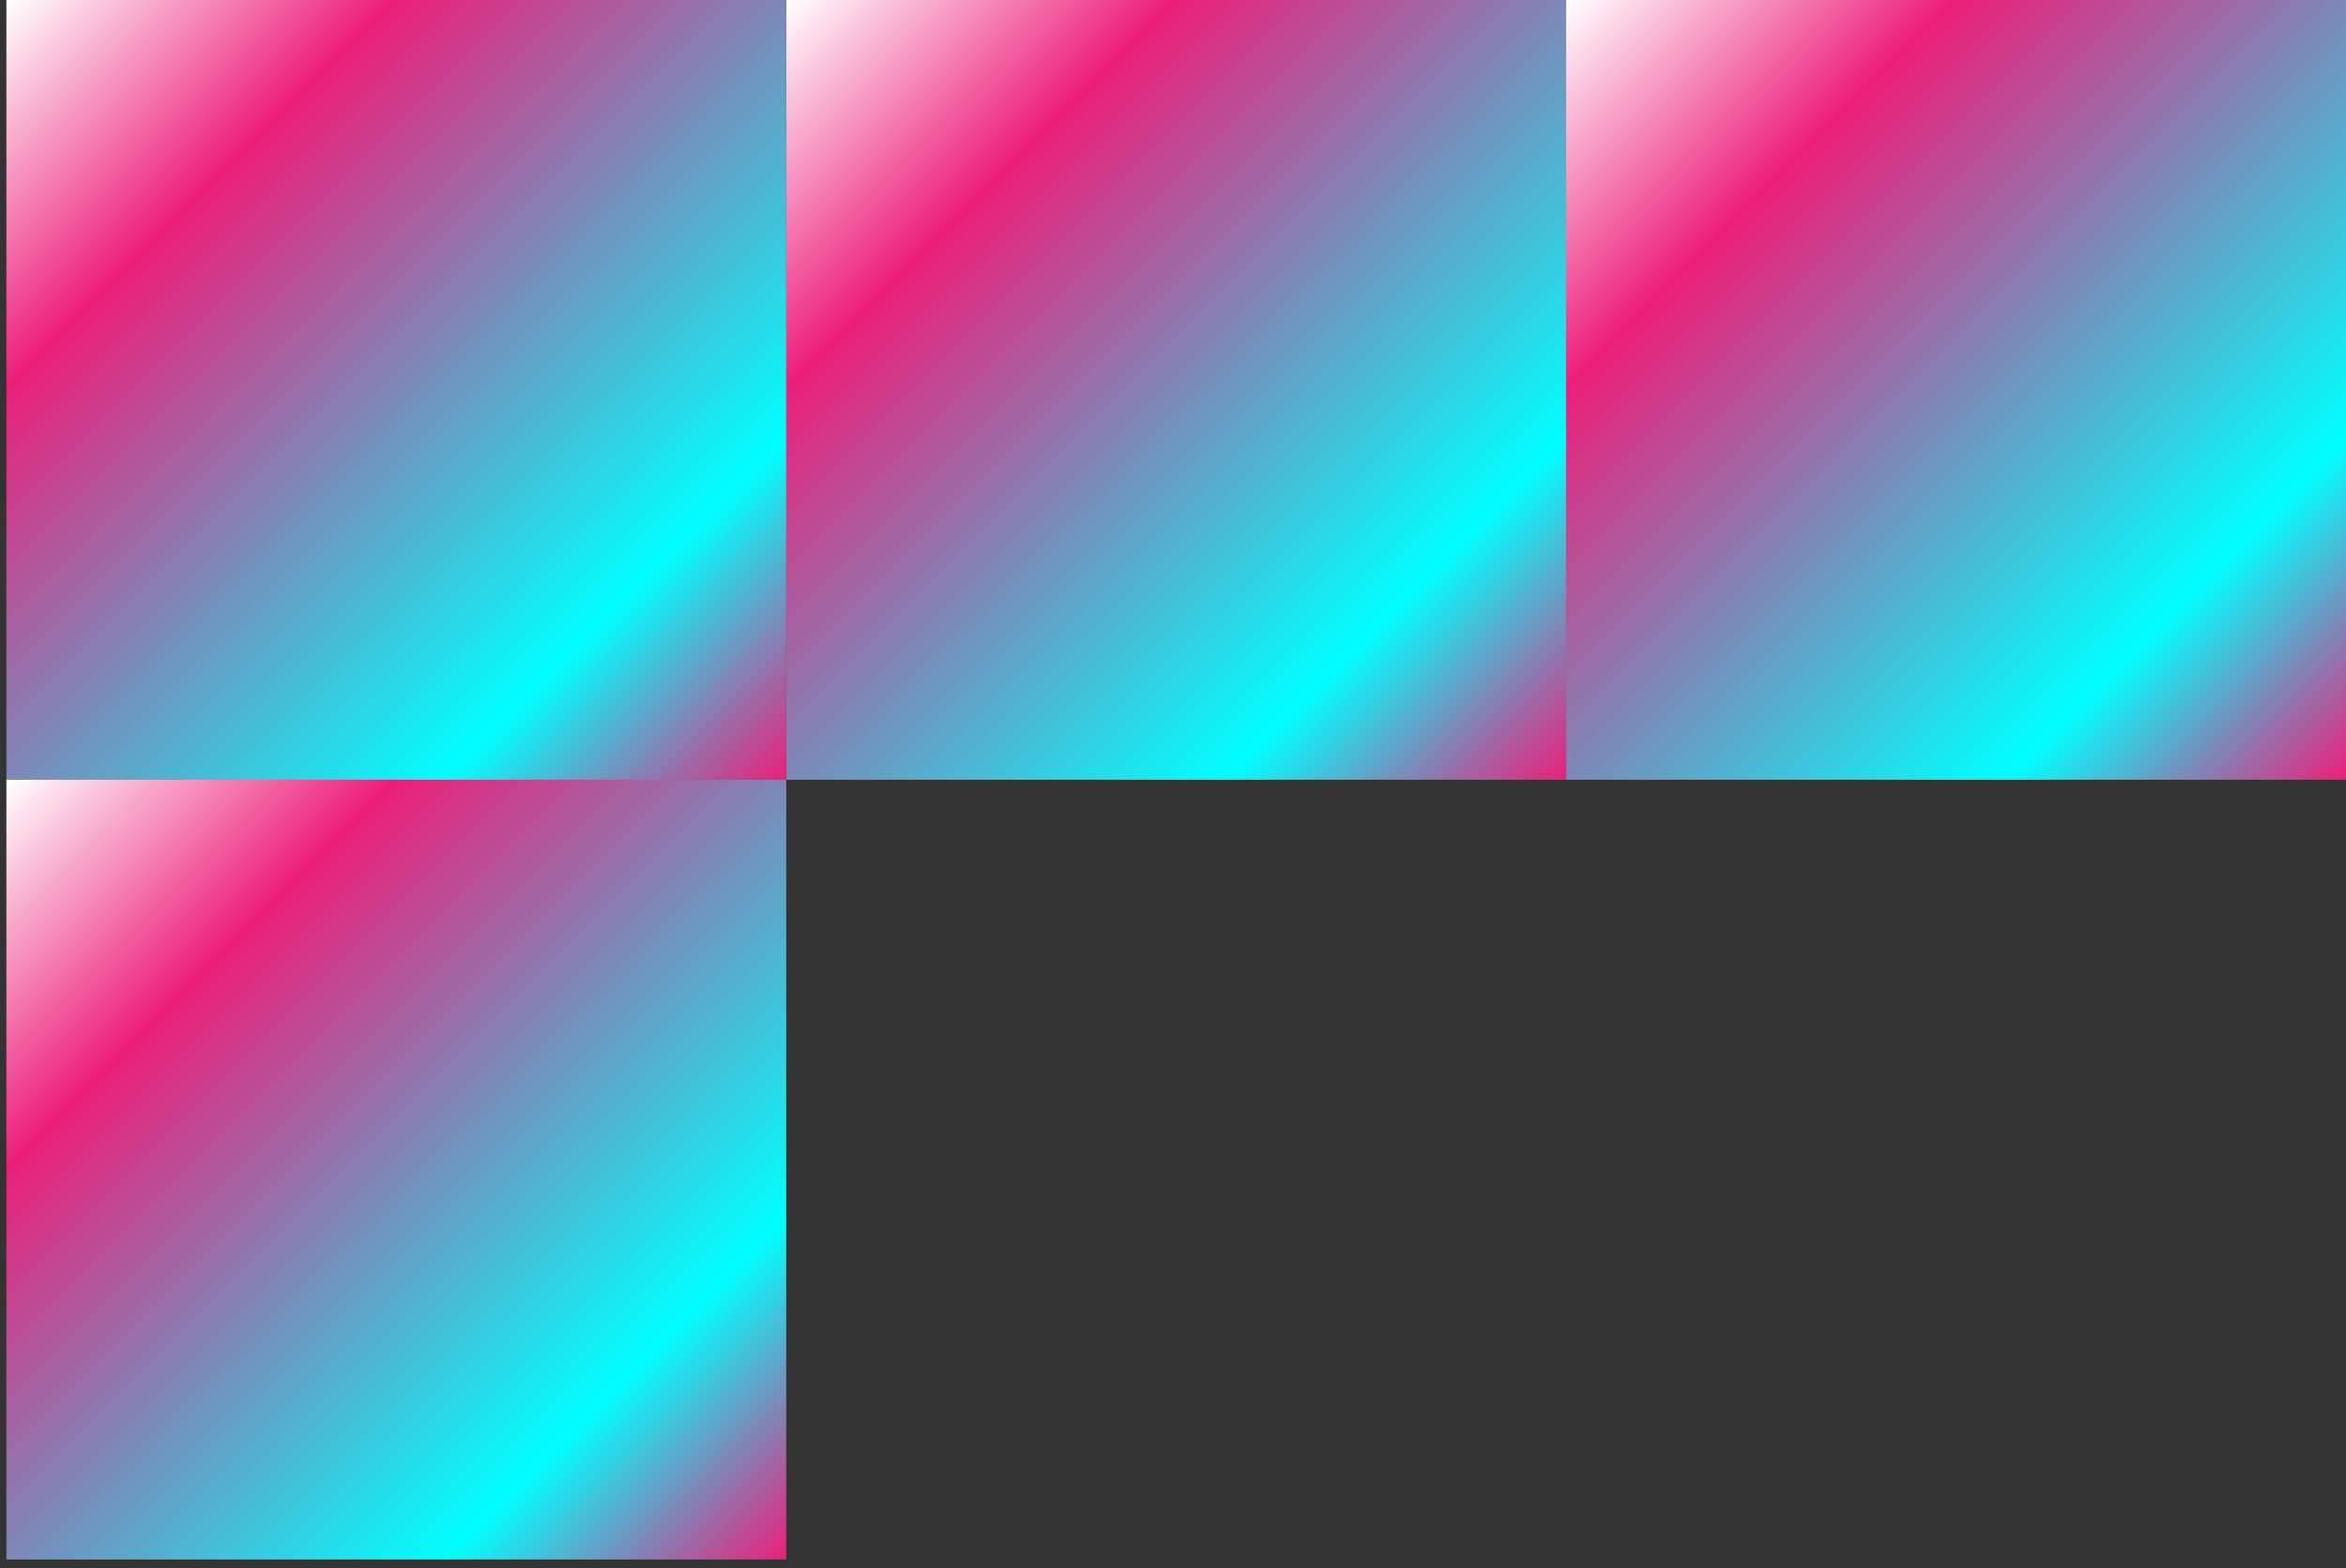
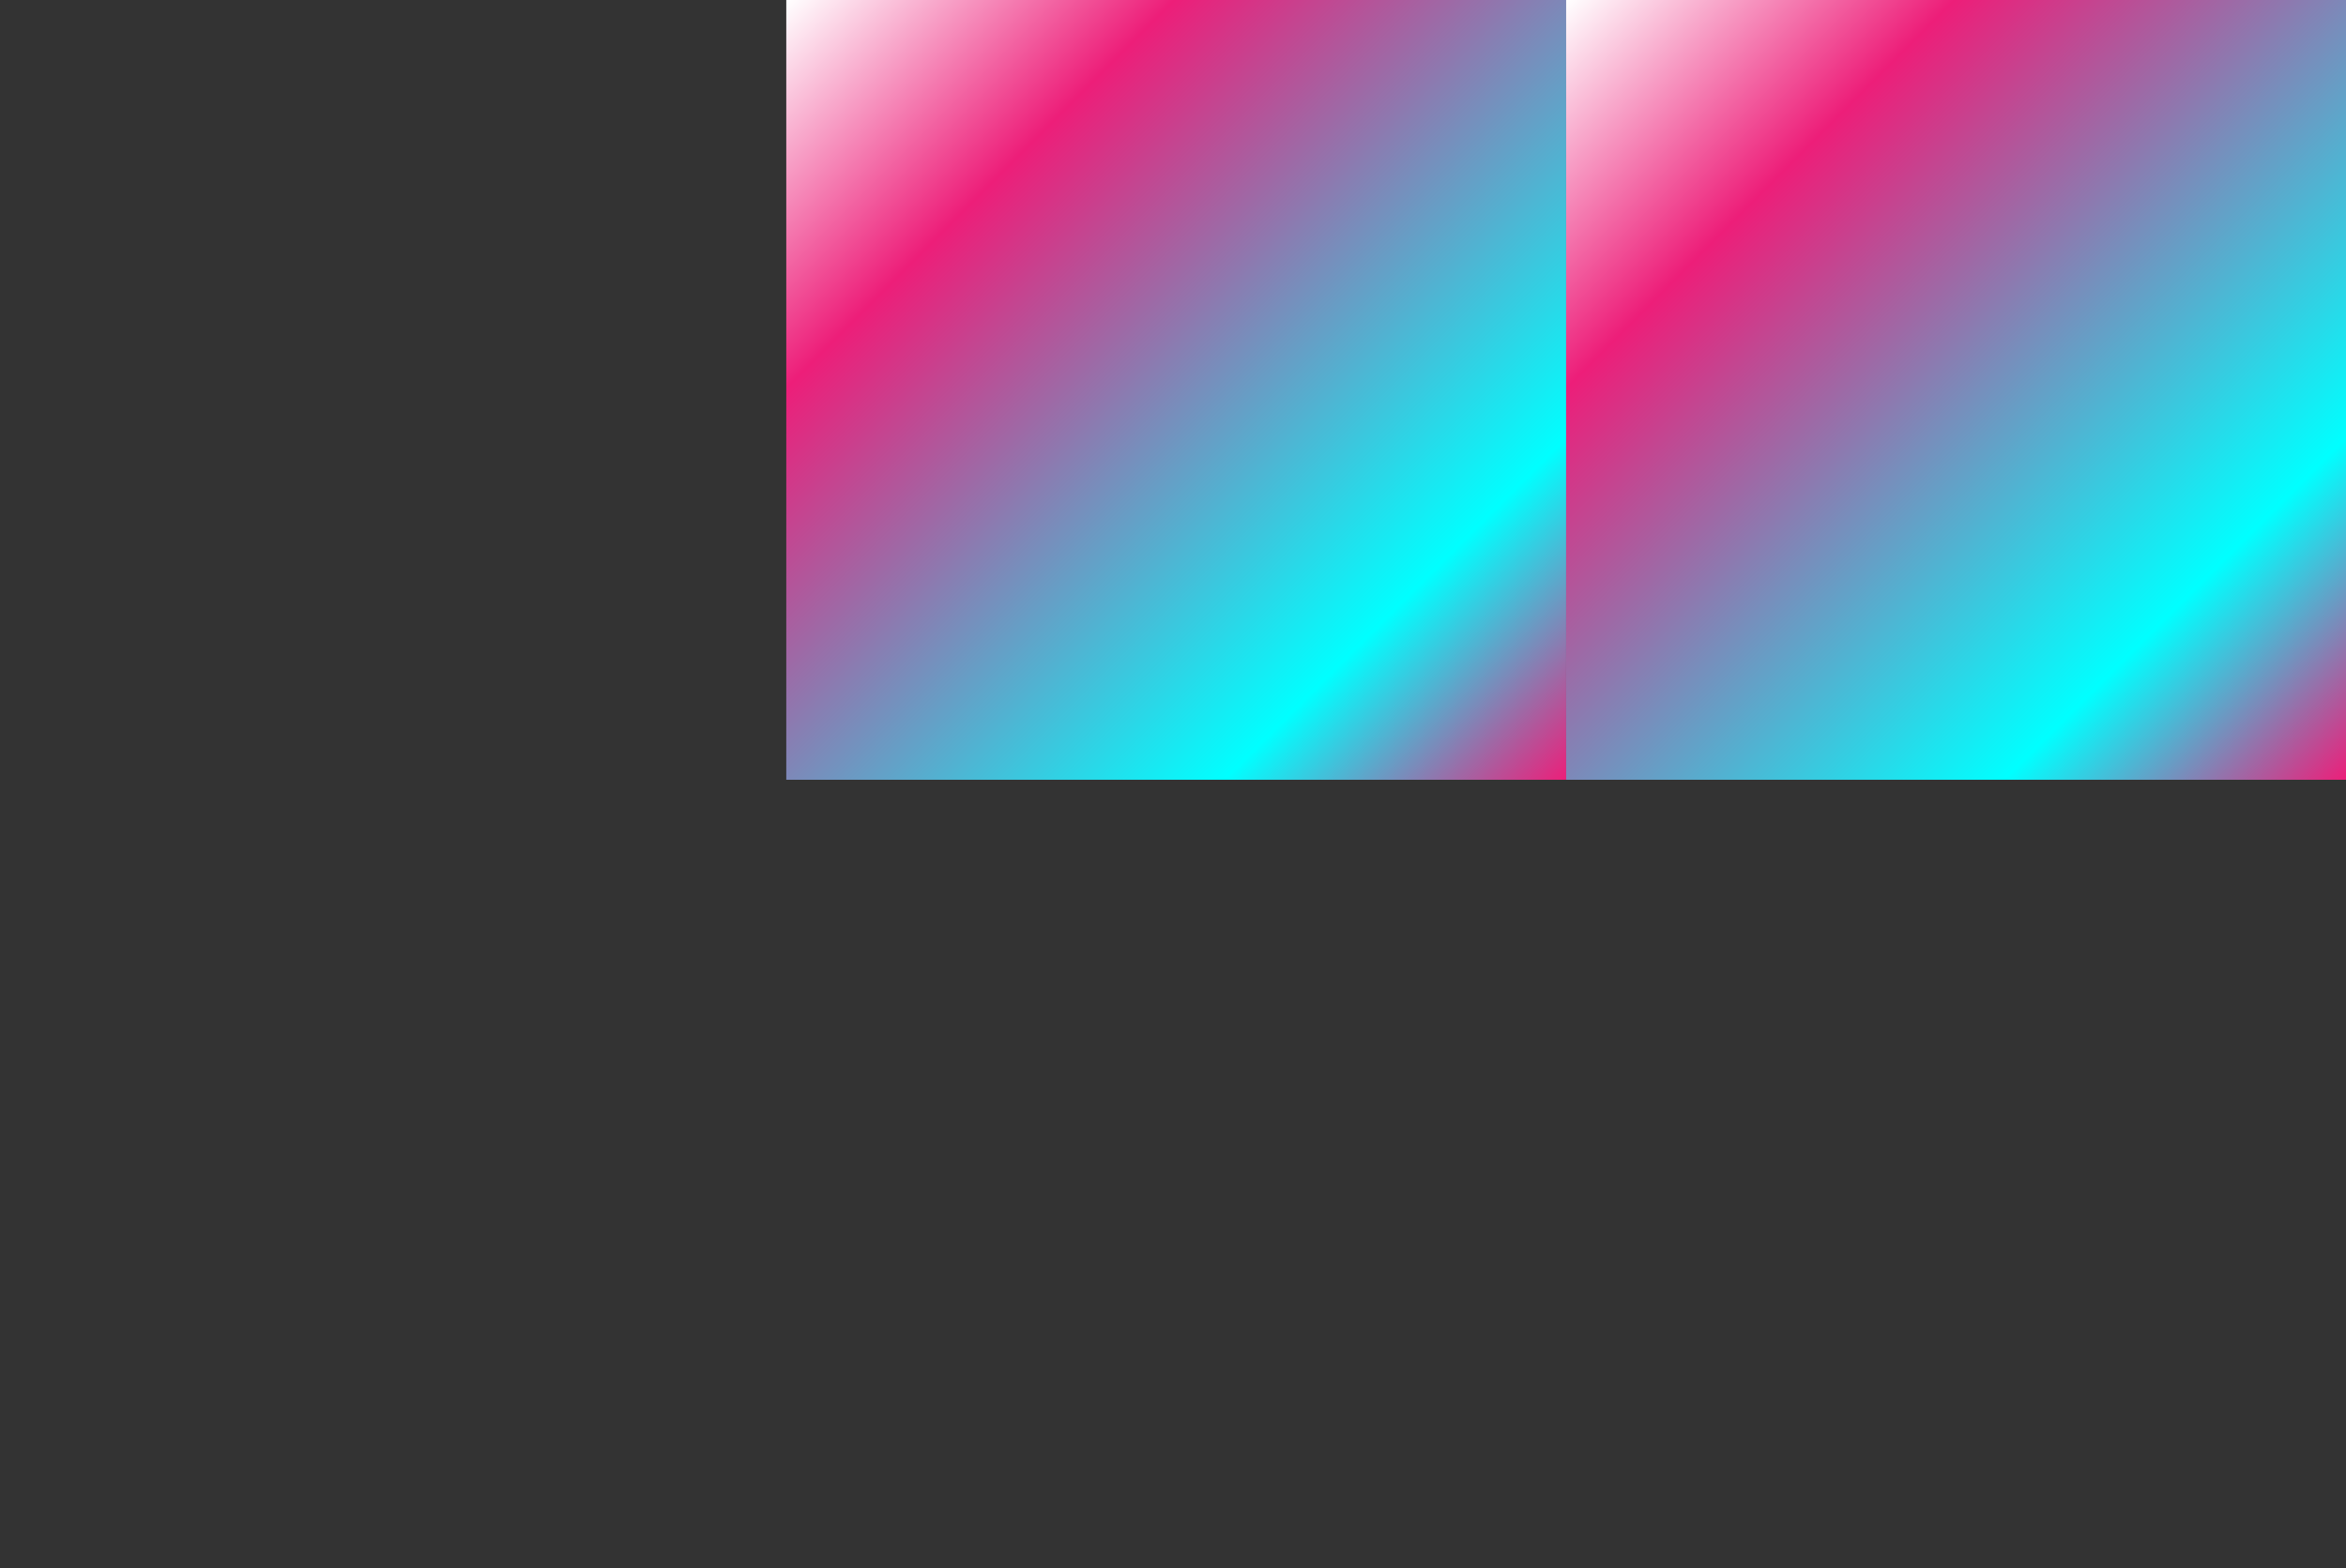
<svg xmlns="http://www.w3.org/2000/svg" width="190" height="127" viewBox="0 0 190 127" fill="none">
  <rect x="0" y="0" width="190" height="127" fill="#333333" stroke="none" />
  <path d="M126.841 63.154V0H63.68V63.154H126.841Z" fill="url(#paint0_linear)" />
-   <path d="M63.678 126.308V63.154H0.518V126.308H63.678Z" fill="url(#paint1_linear)" />
-   <path d="M63.678 63.154V0H0.518V63.154H63.678Z" fill="url(#paint2_linear)" />
+   <path d="M63.678 63.154V0V63.154H63.678Z" fill="url(#paint2_linear)" />
  <path d="M190 63.154V0H126.839V63.154H190Z" fill="url(#paint3_linear)" />
  <defs>
    <linearGradient id="paint0_linear" x1="63.709" y1="0.072" x2="126.867" y2="63.236" gradientUnits="userSpaceOnUse">
      <stop stop-color="white" />
      <stop offset="0.248" stop-color="#ED1E79" />
      <stop offset="0.78" stop-color="#00FFFF" />
      <stop offset="1" stop-color="#ED1E79" />
    </linearGradient>
    <linearGradient id="paint1_linear" x1="0.543" y1="63.23" x2="63.7" y2="126.395" gradientUnits="userSpaceOnUse">
      <stop stop-color="white" />
      <stop offset="0.248" stop-color="#ED1E79" />
      <stop offset="0.78" stop-color="#00FFFF" />
      <stop offset="1" stop-color="#ED1E79" />
    </linearGradient>
    <linearGradient id="paint2_linear" x1="0.543" y1="0.072" x2="63.701" y2="63.236" gradientUnits="userSpaceOnUse">
      <stop stop-color="white" />
      <stop offset="0.248" stop-color="#ED1E79" />
      <stop offset="0.78" stop-color="#00FFFF" />
      <stop offset="1" stop-color="#ED1E79" />
    </linearGradient>
    <linearGradient id="paint3_linear" x1="126.872" y1="0.072" x2="190.031" y2="63.236" gradientUnits="userSpaceOnUse">
      <stop stop-color="white" />
      <stop offset="0.248" stop-color="#ED1E79" />
      <stop offset="0.78" stop-color="#00FFFF" />
      <stop offset="1" stop-color="#ED1E79" />
    </linearGradient>
  </defs>
</svg>